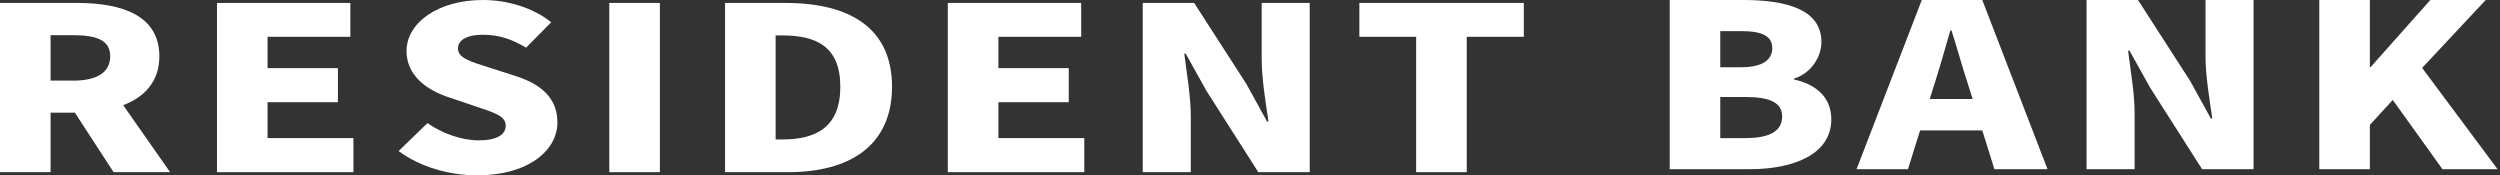
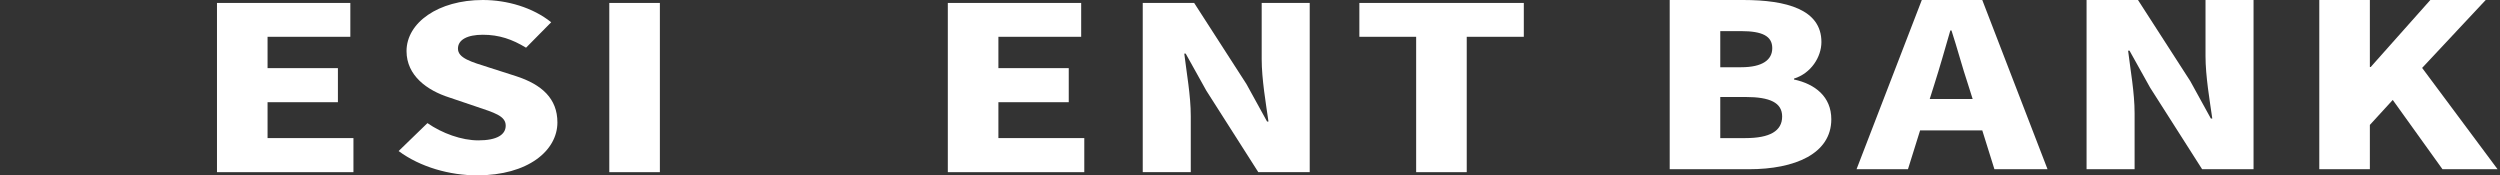
<svg xmlns="http://www.w3.org/2000/svg" width="499" height="35" viewBox="0 0 499 35" fill="none">
  <rect x="0" y="0" width="499" height="35" fill="#333333" stroke="none" />
  <path d="M462.93 33.776V0H473.025V13.374H473.194L485.093 0H496.147L483.458 13.556L498.515 33.776H487.518L477.593 19.948L473.025 24.935V33.776H462.93Z" fill="white" />
  <path d="M416.479 33.776V0H426.743L437.176 16.185L441.292 23.666H441.574C441.067 20.084 440.221 15.233 440.221 11.198V0H449.808V33.776H439.544L429.168 17.5L425.051 10.11H424.769C425.22 13.873 426.066 18.497 426.066 22.578V33.776H416.479Z" fill="white" />
  <path d="M386.073 16.911L385.171 19.767H393.743L392.841 16.911C391.713 13.556 390.641 9.521 389.514 6.075H389.288C388.273 9.611 387.145 13.556 386.073 16.911ZM370.565 33.776L383.592 0H395.661L408.688 33.776H398.086L395.661 26.023H383.254L380.829 33.776H370.565Z" fill="white" />
  <path d="M333.271 33.776V0H347.934C356.619 0 363.555 1.904 363.555 8.387C363.555 11.38 361.469 14.644 358.085 15.687V15.868C362.315 16.775 365.529 19.314 365.529 23.802C365.529 30.693 358.254 33.776 349.118 33.776H333.271ZM343.366 13.42H347.539C351.825 13.42 353.743 11.924 353.743 9.611C353.743 7.209 351.769 6.211 347.539 6.211H343.366V13.42ZM343.366 27.565H348.385C353.235 27.565 355.717 26.159 355.717 23.258C355.717 20.492 353.292 19.359 348.385 19.359H343.366V27.565Z" fill="white" />
  <path d="M282.665 34.364V7.343H271.33V0.588H304.152V7.343H292.76V34.364H282.665Z" fill="white" />
  <path d="M228.091 34.364V0.588H238.354L248.787 16.773L252.904 24.254H253.186C252.679 20.672 251.833 15.821 251.833 11.786V0.588H261.42V34.364H251.156L240.779 18.088L236.663 10.698H236.381C236.832 14.461 237.678 19.085 237.678 23.166V34.364H228.091Z" fill="white" />
  <path d="M189.185 34.364V0.588H215.803V7.343H199.28V13.6H213.322V20.4H199.28V27.563H216.424V34.364H189.185Z" fill="white" />
-   <path d="M144.719 34.364V0.588H156.787C169.589 0.588 178.048 5.575 178.048 17.317C178.048 29.059 169.589 34.364 157.351 34.364H144.719ZM154.813 27.835H156.167C162.934 27.835 167.728 25.342 167.728 17.317C167.728 9.293 162.934 7.071 156.167 7.071H154.813V27.835Z" fill="white" />
  <path d="M121.616 34.364V0.588H131.711V34.364H121.616Z" fill="white" />
  <path d="M95.243 35C89.773 35 83.908 33.368 79.565 30.149L85.318 24.573C88.25 26.613 92.141 28.018 95.469 28.018C99.191 28.018 100.939 26.885 100.939 25.071C100.939 23.122 98.627 22.487 95.018 21.263L89.66 19.45C85.261 18.044 81.144 15.097 81.144 10.201C81.144 4.534 87.461 0 96.371 0C101.221 0 106.353 1.496 110.019 4.443L104.999 9.521C102.236 7.843 99.642 6.937 96.371 6.937C93.269 6.937 91.408 7.934 91.408 9.702C91.408 11.606 94.002 12.332 97.725 13.51L102.969 15.188C108.157 16.865 111.259 19.676 111.259 24.436C111.259 30.058 105.394 35 95.243 35Z" fill="white" />
  <path d="M43.309 34.364V0.588H69.927V7.343H53.404V13.6H67.446V20.4H53.404V27.563H70.548V34.364H43.309Z" fill="white" />
-   <path d="M0 34.364V0.588H15.396C24.363 0.588 31.806 3.081 31.806 11.242C31.806 16.184 28.93 19.357 24.588 20.989L33.95 34.364H22.671L14.945 22.486H10.095V34.364H0ZM10.095 16.093H14.606C19.4 16.093 21.994 14.416 21.994 11.242C21.994 8.068 19.4 7.026 14.606 7.026H10.095V16.093Z" fill="white" />
</svg>